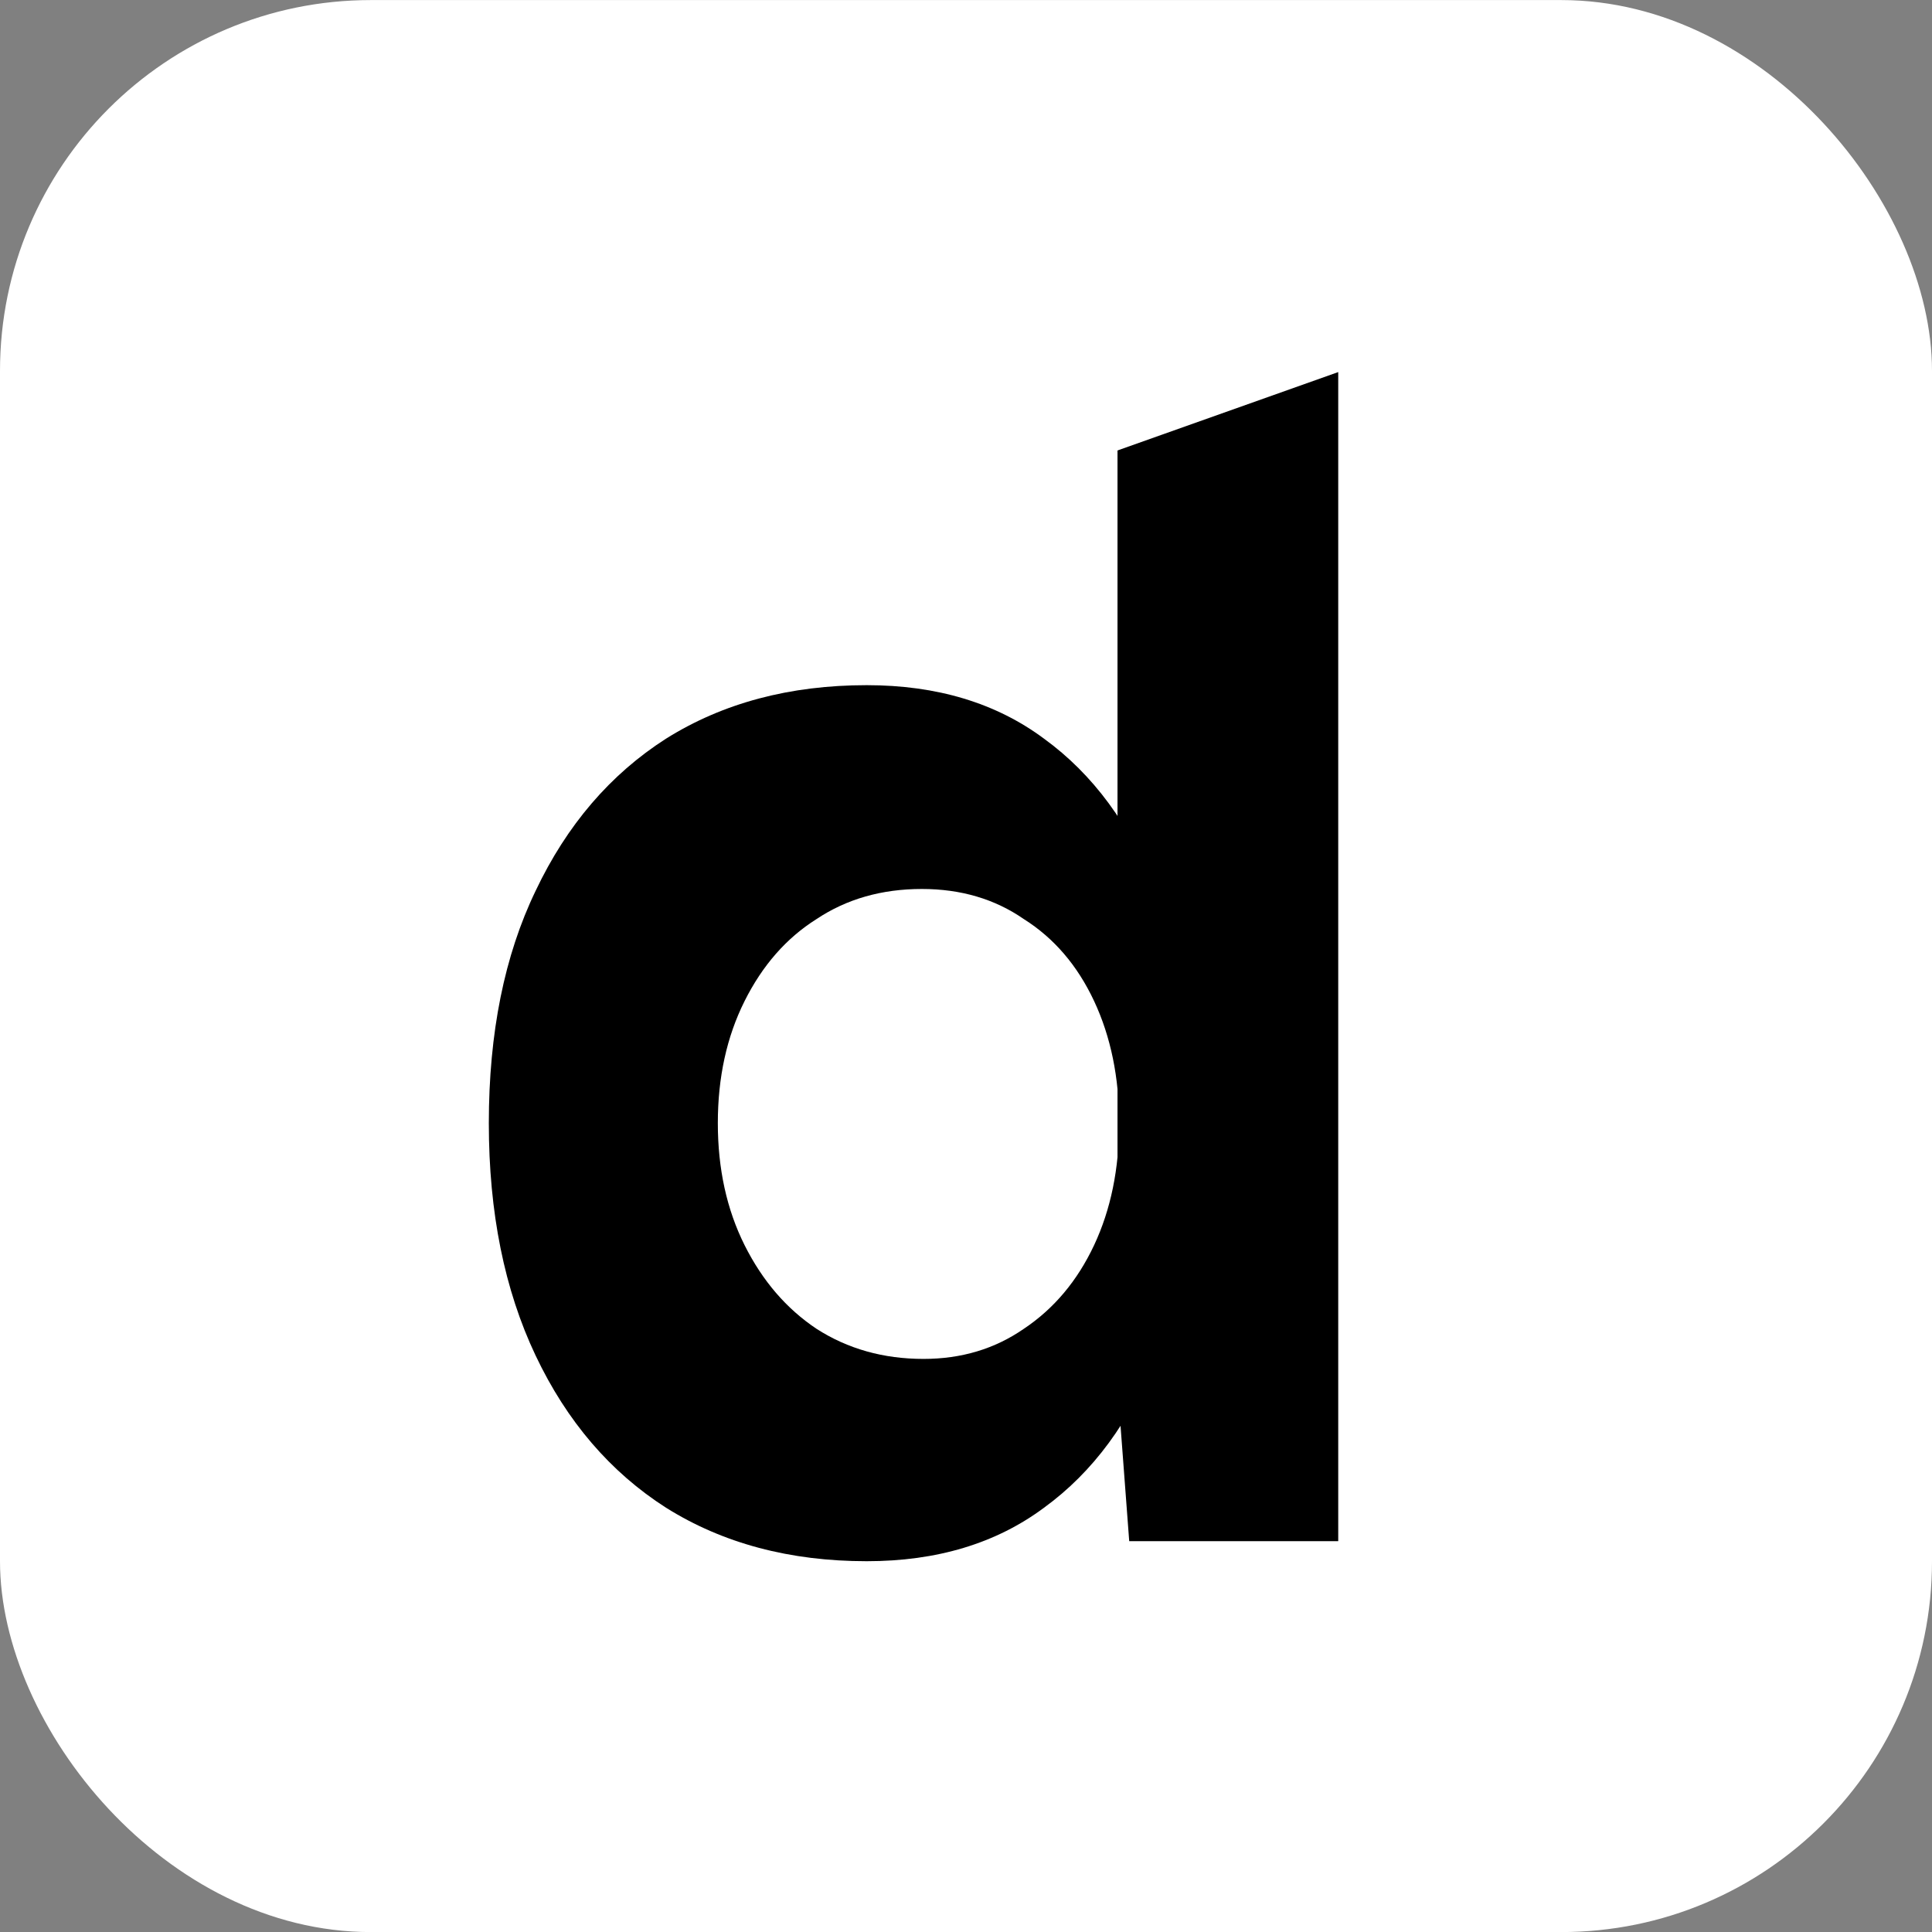
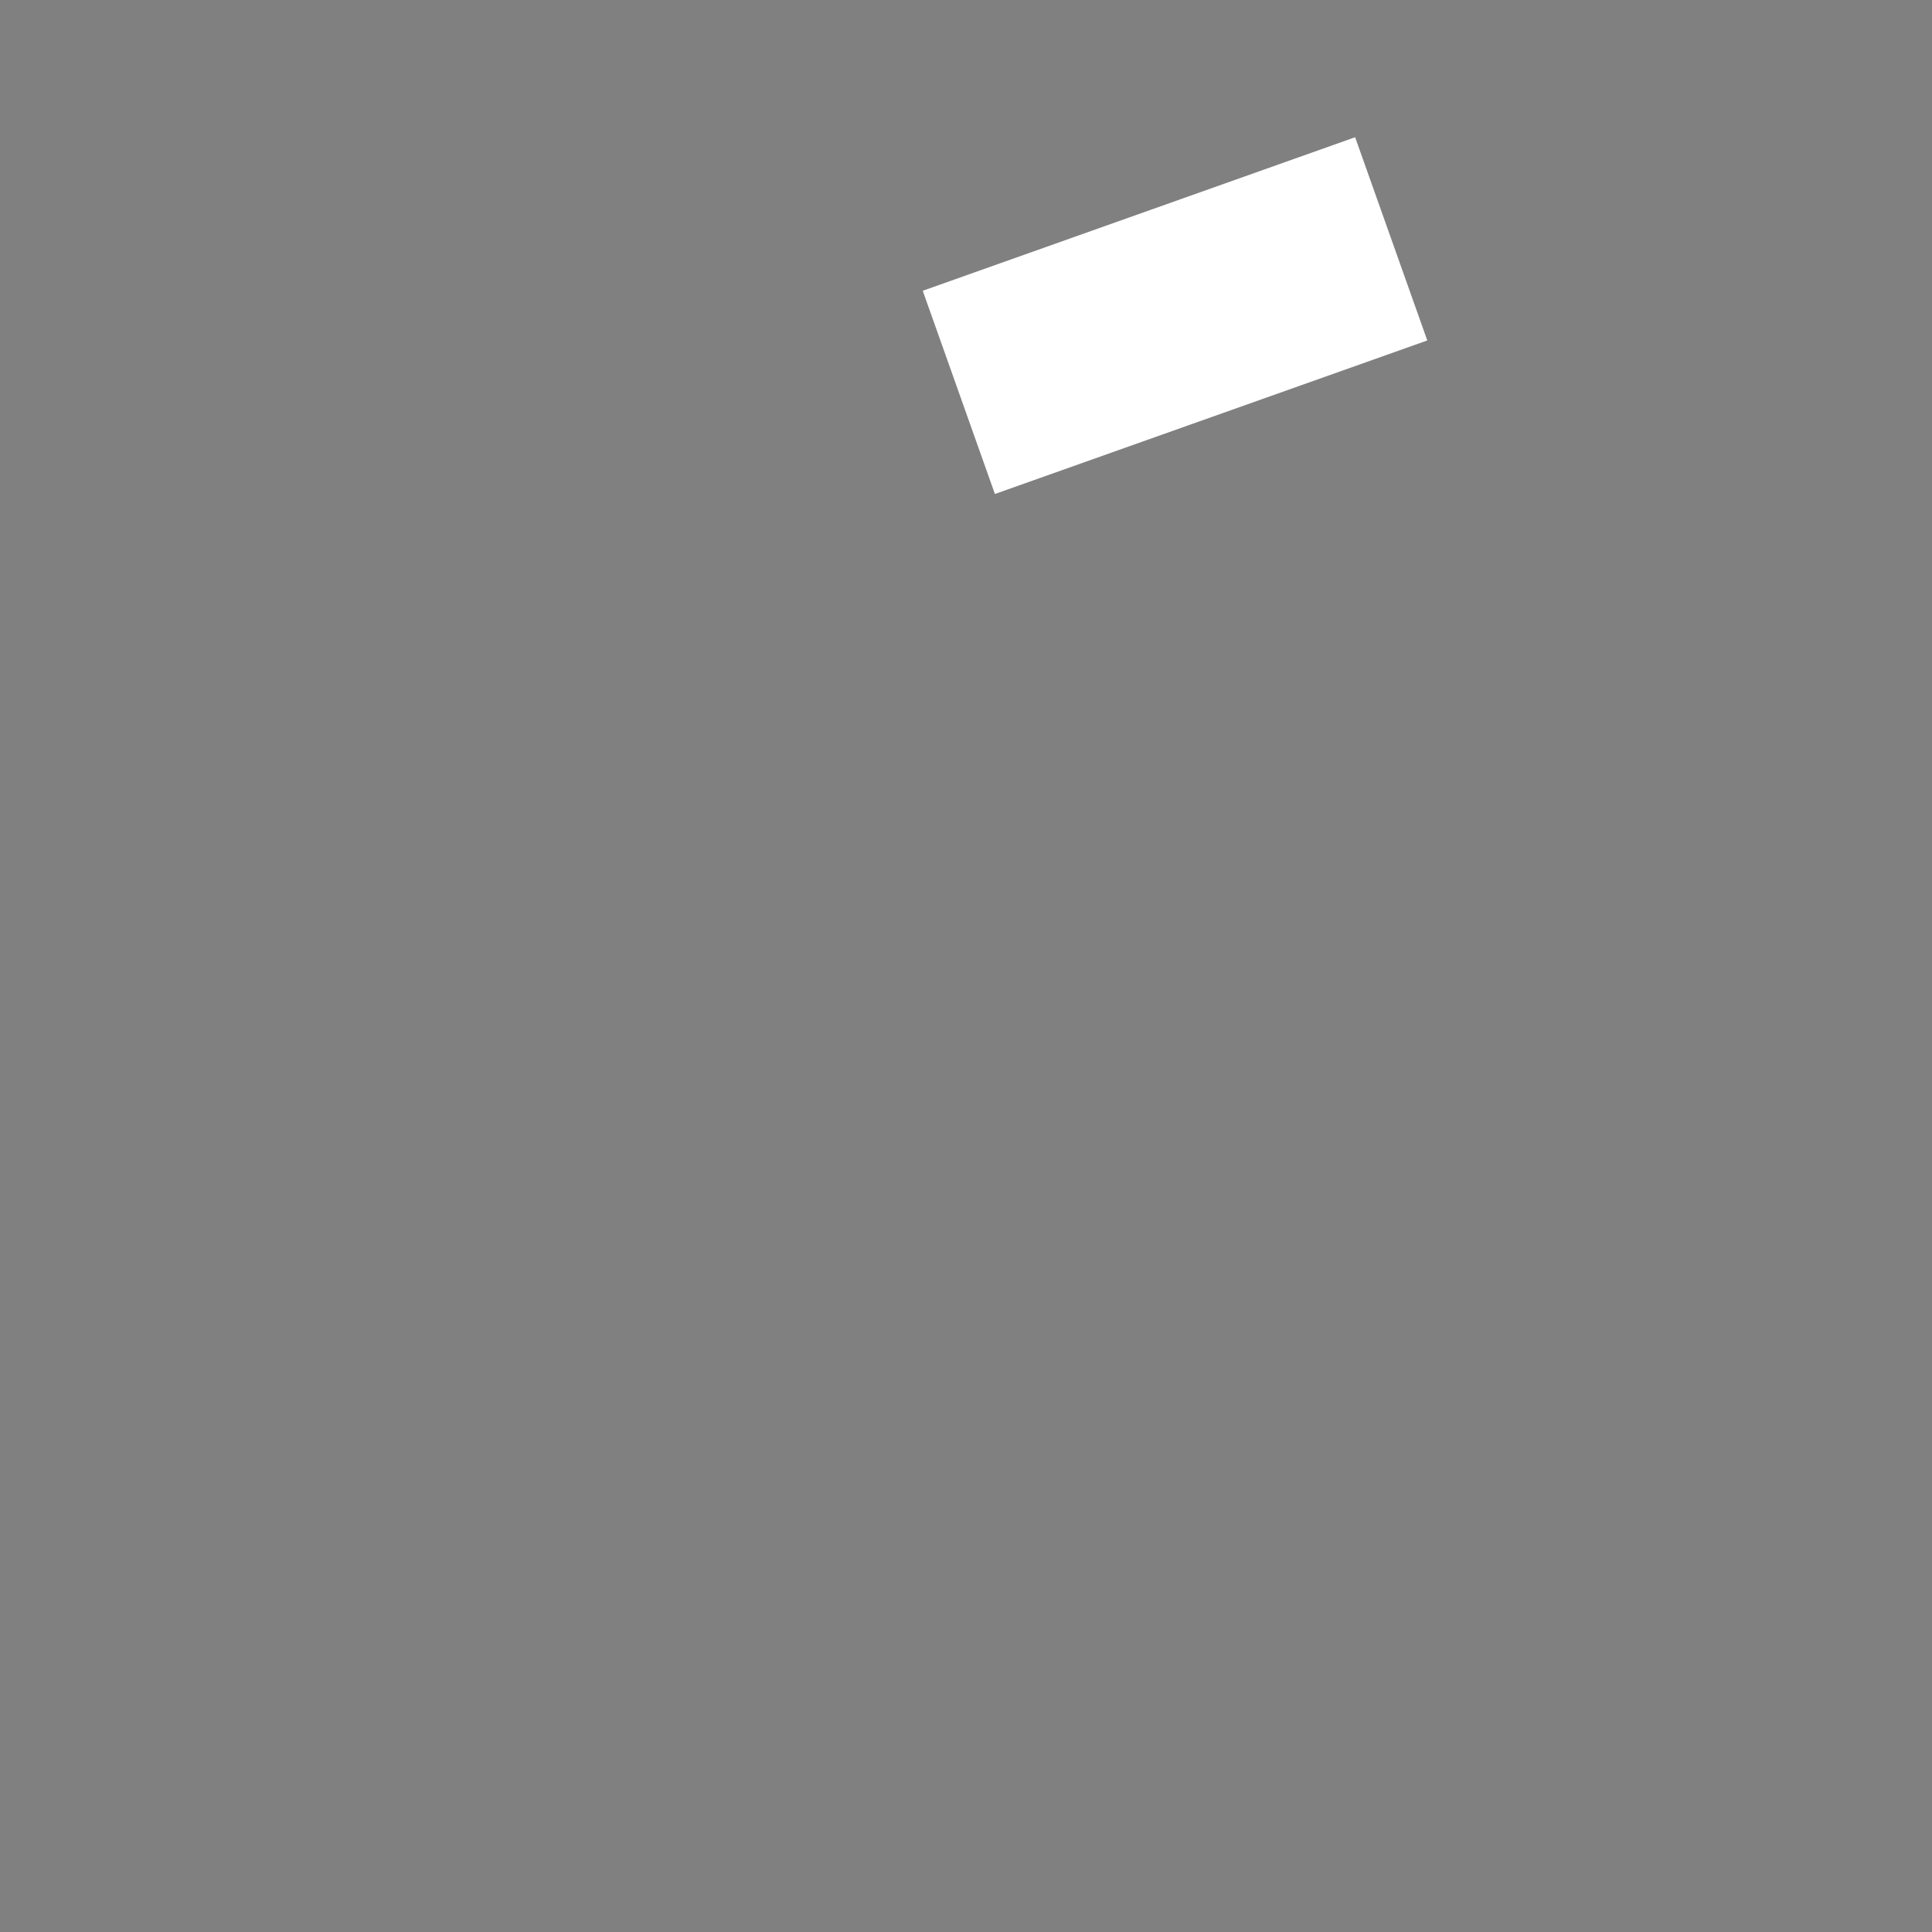
<svg xmlns="http://www.w3.org/2000/svg" xmlns:ns1="http://www.inkscape.org/namespaces/inkscape" xmlns:ns2="http://sodipodi.sourceforge.net/DTD/sodipodi-0.dtd" width="28.22mm" height="28.22mm" viewBox="0 0 28.22 28.22" version="1.1" id="svg5" ns1:version="1.2.2 (732a01da63, 2022-12-09)" ns2:docname="deviace.svg">
  <rect x="0" y="0" width="28.22" height="28.22" fill="#808080" stroke="none" />
  <ns2:namedview id="namedview7" pagecolor="#ffffff" bordercolor="#666666" borderopacity="1.0" ns1:showpageshadow="2" ns1:pageopacity="0.0" ns1:pagecheckerboard="0" ns1:deskcolor="#d1d1d1" ns1:document-units="mm" showgrid="false" ns1:zoom="0.64693625" ns1:cx="557.24192" ns1:cy="605.93296" ns1:window-width="2560" ns1:window-height="1377" ns1:window-x="-8" ns1:window-y="-8" ns1:window-maximized="1" ns1:current-layer="g12934" />
  <defs id="defs2" />
  <g ns1:label="Layer 1" ns1:groupmode="layer" id="layer1" transform="translate(-241.911,-218.599)">
    <g id="g12934" transform="translate(-77.489,-73.842)">
      <path d="M 89.858,222.237 89.674,219.787 v -15.991 h 3.478 V 222.237 Z m -4.136,0.316 q -1.818,0 -3.161,-0.843 -1.317,-0.843 -2.055,-2.397 -0.738,-1.554 -0.738,-3.662 0,-2.134 0.738,-3.662 0.738,-1.554 2.055,-2.397 1.344,-0.843 3.161,-0.843 1.66,0 2.793,0.843 1.159,0.843 1.765,2.397 0.606,1.528 0.606,3.662 0,2.108 -0.606,3.662 -0.606,1.554 -1.765,2.397 -1.133,0.843 -2.793,0.843 z m 0.896,-3.188 q 0.896,0 1.581,-0.474 0.711,-0.474 1.106,-1.317 0.395,-0.843 0.395,-1.923 0,-1.08 -0.395,-1.923 -0.395,-0.843 -1.106,-1.291 -0.685,-0.474 -1.607,-0.474 -0.948,0 -1.66,0.474 -0.711,0.448 -1.133,1.291 -0.422,0.843 -0.422,1.923 0,1.08 0.422,1.923 0.422,0.843 1.133,1.317 0.738,0.474 1.686,0.474 z" id="path12050" style="font-weight:bold;font-size:26.345px;line-height:1.25;font-family:Figtree;-inkscape-font-specification:'Figtree Bold';letter-spacing:-0.686px;stroke-width:0.137" transform="matrix(0.59,0,0,0.59,57.954,143.656)" />
      <path d="m 101.422,222.553 q -1.95,0 -3.451,-0.869 -1.502,-0.896 -2.371,-2.45 -0.843,-1.554 -0.843,-3.583 0,-2.029 0.869,-3.583 0.896,-1.554 2.424,-2.424 1.554,-0.896 3.557,-0.896 1.712,0 3.161,0.922 1.475,0.896 2.371,2.661 0.896,1.739 0.896,4.242 h -3.53 q 0.026,-1.739 -0.369,-2.766 -0.369,-1.054 -1.054,-1.502 -0.685,-0.474 -1.607,-0.474 -1.027,0 -1.739,0.422 -0.711,0.422 -1.08,1.291 -0.342,0.843 -0.342,2.213 0,1.186 0.474,1.976 0.474,0.79 1.265,1.212 0.79,0.395 1.739,0.395 1.027,0 1.66,-0.448 0.659,-0.448 1.001,-1.159 l 3.267,1.265 q -0.553,1.106 -1.449,1.923 -0.869,0.79 -2.081,1.212 -1.212,0.422 -2.766,0.422 z m -4.4,-5.98 0.026,-2.714 h 9.273 v 2.714 z" id="path12052" style="font-weight:bold;font-size:26.345px;line-height:1.25;font-family:Figtree;-inkscape-font-specification:'Figtree Bold';letter-spacing:-0.686px;stroke-width:0.137" transform="matrix(0.59,0,0,0.59,57.954,143.656)" />
      <path d="m 113.171,222.237 5.006,-13.172 h 3.583 l -5.401,13.172 z m -0.29,0 -5.401,-13.172 h 3.583 l 5.006,13.172 z" id="path12054" style="font-weight:bold;font-size:26.345px;line-height:1.25;font-family:Figtree;-inkscape-font-specification:'Figtree Bold';letter-spacing:-0.686px;stroke-width:0.137" transform="matrix(0.59,0,0,0.59,57.954,143.656)" />
      <path d="m 122.97,222.237 v -13.172 h 3.478 V 222.237 Z" id="path12056" ns2:nodetypes="ccccc" style="font-weight:bold;font-size:26.345px;line-height:1.25;font-family:Figtree;-inkscape-font-specification:'Figtree Bold';letter-spacing:-0.686px;stroke-width:0.137" transform="matrix(0.59,0,0,0.59,57.954,143.656)" />
      <path d="m 136.879,222.237 -0.132,-2.661 v -4.004 q 0,-1.186 -0.263,-2.002 -0.263,-0.843 -0.817,-1.265 -0.527,-0.448 -1.423,-0.448 -0.79,0 -1.423,0.342 -0.632,0.342 -1.08,1.106 l -3.161,-1.08 q 0.369,-0.843 1.08,-1.633 0.711,-0.817 1.844,-1.317 1.159,-0.527 2.819,-0.527 1.976,0 3.293,0.711 1.344,0.711 2.002,2.108 0.659,1.37 0.632,3.372 l -0.079,7.298 z m -3.636,0.316 q -2.371,0 -3.688,-1.054 -1.291,-1.054 -1.291,-2.977 0,-2.108 1.396,-3.161 1.423,-1.08 3.978,-1.08 h 3.346 v 2.582 h -2.134 q -1.712,0 -2.371,0.422 -0.659,0.395 -0.659,1.133 0,0.58 0.527,0.922 0.527,0.316 1.475,0.316 0.843,0 1.502,-0.395 0.659,-0.422 1.027,-1.054 0.395,-0.659 0.395,-1.344 h 0.922 q 0,2.687 -1.054,4.189 -1.027,1.502 -3.372,1.502 z" id="path12058" style="font-weight:bold;font-size:26.345px;line-height:1.25;font-family:Figtree;-inkscape-font-specification:'Figtree Bold';letter-spacing:-0.686px;stroke-width:0.137" transform="matrix(0.59,0,0,0.59,57.954,143.656)" />
      <path d="m 148.681,222.553 q -2.055,0 -3.662,-0.869 -1.607,-0.896 -2.503,-2.45 -0.896,-1.581 -0.896,-3.583 0,-2.029 0.896,-3.583 0.896,-1.554 2.476,-2.424 1.581,-0.896 3.636,-0.896 1.976,0 3.609,0.975 1.633,0.975 2.371,2.819 l -3.267,1.159 q -0.369,-0.764 -1.159,-1.212 -0.764,-0.474 -1.712,-0.474 -0.975,0 -1.712,0.474 -0.738,0.448 -1.159,1.265 -0.422,0.817 -0.422,1.897 0,1.08 0.422,1.897 0.422,0.79 1.186,1.265 0.764,0.474 1.739,0.474 0.948,0 1.712,-0.501 0.79,-0.501 1.159,-1.317 l 3.293,1.159 q -0.764,1.87 -2.397,2.898 -1.607,1.027 -3.609,1.027 z" id="path12060" style="font-weight:bold;font-size:26.345px;line-height:1.25;font-family:Figtree;-inkscape-font-specification:'Figtree Bold';letter-spacing:-0.686px;stroke-width:0.137" transform="matrix(0.59,0,0,0.59,57.954,143.656)" />
      <path d="m 161.984,222.553 q -1.95,0 -3.451,-0.869 -1.502,-0.896 -2.371,-2.45 -0.843,-1.554 -0.843,-3.583 0,-2.029 0.869,-3.583 0.896,-1.554 2.424,-2.424 1.554,-0.896 3.557,-0.896 1.712,0 3.161,0.922 1.475,0.896 2.371,2.661 0.896,1.739 0.896,4.242 h -3.53 q 0.026,-1.739 -0.369,-2.766 -0.369,-1.054 -1.054,-1.502 -0.685,-0.474 -1.607,-0.474 -1.027,0 -1.739,0.422 -0.711,0.422 -1.08,1.291 -0.342,0.843 -0.342,2.213 0,1.186 0.474,1.976 0.474,0.79 1.265,1.212 0.79,0.395 1.739,0.395 1.027,0 1.66,-0.448 0.659,-0.448 1.001,-1.159 l 3.267,1.265 q -0.553,1.106 -1.449,1.923 -0.869,0.79 -2.081,1.212 -1.212,0.422 -2.766,0.422 z m -4.4,-5.98 0.026,-2.714 h 9.273 v 2.714 z" id="path12062" style="font-weight:bold;font-size:26.345px;line-height:1.25;font-family:Figtree;-inkscape-font-specification:'Figtree Bold';letter-spacing:-0.686px;stroke-width:0.137" transform="matrix(0.59,0,0,0.59,57.954,143.656)" />
-       <path d="m 122.97,207.678 v -3.883 h 3.478 v 3.883 z" id="path12118" ns2:nodetypes="ccccc" style="font-weight:bold;font-size:26.345px;line-height:1.25;font-family:Figtree;-inkscape-font-specification:'Figtree Bold';letter-spacing:-0.686px;stroke-width:0.074" transform="matrix(0.59,0,0,0.59,57.954,143.656)" />
+       <path d="m 122.97,207.678 h 3.478 v 3.883 z" id="path12118" ns2:nodetypes="ccccc" style="font-weight:bold;font-size:26.345px;line-height:1.25;font-family:Figtree;-inkscape-font-specification:'Figtree Bold';letter-spacing:-0.686px;stroke-width:0.074" transform="matrix(0.59,0,0,0.59,57.954,143.656)" />
      <rect style="fill:#ffffff;fill-opacity:1;stroke:none;stroke-width:1.18;stroke-linecap:square;stroke-opacity:0.75;paint-order:stroke fill markers" id="rect12064" width="4.264" height="2.004" x="14.708" y="284.425" transform="rotate(-19.549)" />
      <rect style="fill:#ffffff;fill-opacity:1;stroke:none;stroke-width:1.18;stroke-linecap:square;stroke-opacity:0.75;paint-order:stroke fill markers" id="rect12895" width="4.264" height="2.004" x="33.35" y="291.006" transform="rotate(-19.549)" />
      <path d="m 122.355,171.394 -0.109,-1.445 v -9.431 h 2.051 v 10.877 z m -2.439,0.186 q -1.072,0 -1.865,-0.497 -0.777,-0.497 -1.212,-1.414 -0.435,-0.917 -0.435,-2.16 0,-1.259 0.435,-2.16 0.435,-0.917 1.212,-1.414 0.792,-0.497 1.865,-0.497 0.979,0 1.647,0.497 0.684,0.497 1.041,1.414 0.357,0.901 0.357,2.16 0,1.243 -0.357,2.16 -0.357,0.917 -1.041,1.414 -0.668,0.497 -1.647,0.497 z m 0.528,-1.88 q 0.528,0 0.932,-0.28 0.42,-0.28 0.653,-0.777 0.233,-0.497 0.233,-1.134 0,-0.637 -0.233,-1.134 -0.233,-0.497 -0.653,-0.761 -0.404,-0.28 -0.948,-0.28 -0.559,0 -0.979,0.28 -0.42,0.264 -0.668,0.761 -0.249,0.497 -0.249,1.134 0,0.637 0.249,1.134 0.249,0.497 0.668,0.777 0.435,0.28 0.994,0.28 z" id="path580" style="font-weight:bold;font-size:26.345px;line-height:1.25;font-family:Figtree;-inkscape-font-specification:'Figtree Bold';letter-spacing:-0.686px;stroke-width:0.081" />
-       <rect style="fill:#ffffff;fill-opacity:1;stroke:none;stroke-width:1.18;stroke-linecap:square;stroke-opacity:0.75;paint-order:stroke fill markers" id="rect582" width="4.264" height="2.004" x="60.031" y="190.863" transform="rotate(-19.549)" />
      <path d="m 126.015,171.394 v -7.769 h 2.051 v 7.769 z" id="path631" ns2:nodetypes="ccccc" style="font-weight:bold;font-size:26.345px;line-height:1.25;font-family:Figtree;-inkscape-font-specification:'Figtree Bold';letter-spacing:-0.686px;stroke-width:0.081" />
      <path d="m 126.015,162.807 v -2.29 h 2.051 v 2.29 z" id="path633" ns2:nodetypes="ccccc" style="font-weight:bold;font-size:26.345px;line-height:1.25;font-family:Figtree;-inkscape-font-specification:'Figtree Bold';letter-spacing:-0.686px;stroke-width:0.044" />
      <rect style="fill:#ffffff;fill-opacity:1;stroke:none;stroke-width:1.18;stroke-linecap:square;stroke-opacity:0.75;paint-order:stroke fill markers" id="rect635" width="4.264" height="2.004" x="63.719" y="192.134" transform="rotate(-19.549)" />
      <path d="m 186.424,194.91 -0.109,-1.445 v -9.431 h 2.051 v 10.877 z m -2.439,0.186 q -1.072,0 -1.865,-0.497 -0.777,-0.497 -1.212,-1.414 -0.435,-0.917 -0.435,-2.16 0,-1.259 0.435,-2.16 0.435,-0.917 1.212,-1.414 0.792,-0.497 1.865,-0.497 0.979,0 1.647,0.497 0.684,0.497 1.041,1.414 0.357,0.901 0.357,2.16 0,1.243 -0.357,2.16 -0.357,0.917 -1.041,1.414 -0.668,0.497 -1.647,0.497 z m 0.528,-1.88 q 0.528,0 0.932,-0.28 0.42,-0.28 0.653,-0.777 0.233,-0.497 0.233,-1.134 0,-0.637 -0.233,-1.134 -0.233,-0.497 -0.653,-0.761 -0.404,-0.28 -0.948,-0.28 -0.559,0 -0.979,0.28 -0.42,0.264 -0.668,0.761 -0.249,0.497 -0.249,1.134 0,0.637 0.249,1.134 0.249,0.497 0.668,0.777 0.435,0.28 0.994,0.28 z" id="path637" style="font-weight:bold;font-size:26.345px;line-height:1.25;font-family:Figtree;-inkscape-font-specification:'Figtree Bold';letter-spacing:-0.686px;stroke-width:0.081" />
      <rect style="fill:#ffffff;fill-opacity:1;stroke:none;stroke-width:1.18;stroke-linecap:square;stroke-opacity:0.75;paint-order:stroke fill markers" id="rect639" width="4.264" height="2.004" x="112.539" y="234.462" transform="rotate(-19.549)" />
      <path d="m 250.856,200.442 -0.109,-1.445 v -9.431 h 2.051 v 10.877 z m -2.439,0.186 q -1.072,0 -1.865,-0.497 -0.777,-0.497 -1.212,-1.414 -0.435,-0.917 -0.435,-2.16 0,-1.259 0.435,-2.16 0.435,-0.917 1.212,-1.414 0.792,-0.497 1.865,-0.497 0.979,0 1.647,0.497 0.684,0.497 1.041,1.414 0.357,0.901 0.357,2.16 0,1.243 -0.357,2.16 -0.357,0.917 -1.041,1.414 -0.668,0.497 -1.647,0.497 z m 0.528,-1.88 q 0.528,0 0.932,-0.28 0.42,-0.28 0.653,-0.777 0.233,-0.497 0.233,-1.134 0,-0.637 -0.233,-1.134 -0.233,-0.497 -0.653,-0.761 -0.404,-0.28 -0.948,-0.28 -0.559,0 -0.979,0.28 -0.42,0.264 -0.668,0.761 -0.249,0.497 -0.249,1.134 0,0.637 0.249,1.134 0.249,0.497 0.668,0.777 0.435,0.28 0.994,0.28 z" id="path499" style="font-weight:bold;font-size:26.345px;line-height:1.25;font-family:Figtree;-inkscape-font-specification:'Figtree Bold';letter-spacing:-0.686px;stroke-width:0.081" />
      <rect style="fill:#ffffff;fill-opacity:1;stroke:none;stroke-width:1.18;stroke-linecap:square;stroke-opacity:0.75;paint-order:stroke fill markers" id="rect501" width="4.264" height="2.004" x="171.405" y="261.234" transform="rotate(-19.549)" />
      <path d="m 254.447,191.855 v -2.29 h 2.051 v 2.29 z" id="path503" ns2:nodetypes="ccccc" style="font-weight:bold;font-size:26.345px;line-height:1.25;font-family:Figtree;-inkscape-font-specification:'Figtree Bold';letter-spacing:-0.686px;stroke-width:0.044" />
      <rect style="fill:#ffffff;fill-opacity:1;stroke:none;stroke-width:1.18;stroke-linecap:square;stroke-opacity:0.75;paint-order:stroke fill markers" id="rect505" width="4.264" height="2.004" x="175.028" y="262.482" transform="rotate(-19.549)" />
      <path id="path507" style="font-weight:bold;font-size:26.345px;line-height:1.25;font-family:Figtree;-inkscape-font-specification:'Figtree Bold';letter-spacing:-0.686px;stroke-width:0.081" d="m 388.766,265.455 -2.051,0.728 v 3.397 c -0.191,-0.287 -0.419,-0.527 -0.684,-0.719 -0.445,-0.331 -0.994,-0.497 -1.647,-0.497 -0.715,0 -1.336,0.166 -1.864,0.497 -0.518,0.331 -0.922,0.803 -1.212,1.414 -0.29,0.601 -0.435,1.321 -0.435,2.16 0,0.829 0.145,1.548 0.435,2.16 0.29,0.611 0.694,1.083 1.212,1.414 0.528,0.331 1.15,0.497 1.864,0.497 0.653,0 1.202,-0.166 1.647,-0.497 0.278,-0.202 0.515,-0.456 0.712,-0.762 l 0.081,1.073 h 1.942 z m 19.638,0.01 -2.051,0.728 v 1.539 h 2.051 z m -14.651,2.899 c -0.787,0 -1.487,0.176 -2.098,0.529 -0.601,0.342 -1.077,0.818 -1.429,1.429 -0.342,0.611 -0.513,1.315 -0.513,2.113 0,0.798 0.166,1.502 0.497,2.113 0.342,0.611 0.808,1.093 1.398,1.445 0.59,0.342 1.269,0.513 2.036,0.513 0.611,0 1.155,-0.083 1.631,-0.249 0.476,-0.166 0.885,-0.404 1.227,-0.715 0.352,-0.321 0.637,-0.699 0.855,-1.134 l -1.927,-0.746 c -0.135,0.28 -0.332,0.508 -0.591,0.684 -0.249,0.176 -0.575,0.265 -0.979,0.265 -0.373,0 -0.715,-0.078 -1.025,-0.234 -0.311,-0.166 -0.56,-0.404 -0.746,-0.715 -0.118,-0.197 -0.199,-0.425 -0.242,-0.684 h 4.686 1.01 c 0,-0.984 -0.176,-1.817 -0.528,-2.501 -0.352,-0.694 -0.818,-1.217 -1.398,-1.569 -0.57,-0.363 -1.191,-0.544 -1.864,-0.544 z m 19.296,0 c -0.653,0 -1.207,0.104 -1.662,0.311 -0.445,0.197 -0.808,0.456 -1.088,0.777 -0.28,0.311 -0.492,0.632 -0.637,0.963 l 1.864,0.637 c 0.176,-0.3 0.389,-0.518 0.637,-0.653 0.249,-0.135 0.528,-0.202 0.839,-0.202 0.352,0 0.632,0.088 0.839,0.264 0.218,0.166 0.378,0.415 0.482,0.746 0.041,0.128 0.075,0.268 0.1,0.42 h -1.778 c -1.005,0 -1.787,0.212 -2.346,0.637 -0.549,0.414 -0.824,1.036 -0.824,1.864 0,0.756 0.254,1.342 0.762,1.756 0.518,0.414 1.243,0.622 2.175,0.622 0.922,0 1.585,-0.295 1.989,-0.886 0.039,-0.056 0.077,-0.114 0.112,-0.174 l 0.043,0.873 h 1.943 l 0.046,-4.304 c 0.01,-0.787 -0.114,-1.45 -0.373,-1.989 -0.259,-0.549 -0.653,-0.964 -1.181,-1.243 -0.518,-0.28 -1.165,-0.42 -1.942,-0.42 z m 8.436,0 c -0.808,0 -1.523,0.176 -2.144,0.529 -0.622,0.342 -1.108,0.818 -1.46,1.429 -0.352,0.611 -0.529,1.315 -0.529,2.113 0,0.787 0.176,1.492 0.529,2.113 0.352,0.611 0.844,1.093 1.476,1.445 0.632,0.342 1.352,0.513 2.16,0.513 0.787,0 1.497,-0.202 2.129,-0.606 0.642,-0.404 1.113,-0.973 1.414,-1.709 l -1.943,-0.684 c -0.145,0.321 -0.373,0.58 -0.684,0.777 -0.3,0.197 -0.637,0.295 -1.01,0.295 -0.383,0 -0.725,-0.093 -1.025,-0.28 -0.3,-0.186 -0.533,-0.435 -0.699,-0.746 -0.166,-0.321 -0.249,-0.694 -0.249,-1.119 0,-0.425 0.083,-0.798 0.249,-1.119 0.166,-0.321 0.393,-0.57 0.683,-0.746 0.29,-0.186 0.627,-0.28 1.01,-0.28 0.373,0 0.709,0.093 1.01,0.28 0.311,0.176 0.539,0.414 0.684,0.715 l 1.927,-0.684 c -0.29,-0.725 -0.756,-1.279 -1.398,-1.662 -0.642,-0.383 -1.352,-0.575 -2.129,-0.575 z m 7.986,0 c -0.787,0 -1.486,0.176 -2.098,0.529 -0.601,0.342 -1.078,0.818 -1.43,1.429 -0.342,0.611 -0.513,1.315 -0.513,2.113 0,0.798 0.166,1.502 0.497,2.113 0.342,0.611 0.808,1.093 1.398,1.445 0.59,0.342 1.269,0.513 2.036,0.513 0.611,0 1.155,-0.083 1.631,-0.249 0.476,-0.166 0.886,-0.404 1.228,-0.715 0.352,-0.321 0.637,-0.699 0.854,-1.134 l -1.926,-0.746 c -0.135,0.28 -0.331,0.508 -0.59,0.684 -0.249,0.176 -0.575,0.265 -0.979,0.265 -0.373,0 -0.715,-0.078 -1.025,-0.234 -0.311,-0.166 -0.559,-0.404 -0.746,-0.715 -0.118,-0.197 -0.199,-0.425 -0.242,-0.684 h 4.686 1.01 c 0,-0.984 -0.176,-1.817 -0.528,-2.501 -0.352,-0.694 -0.818,-1.217 -1.398,-1.569 -0.57,-0.363 -1.191,-0.544 -1.864,-0.544 z m -32.254,0.187 3.185,7.769 h 1.88 0.171 l 3.185,-7.769 h -2.113 l -2.098,5.52 -2.098,-5.52 z m 9.136,0 v 7.769 h 2.051 v -7.769 z m -12.678,1.631 c 0.363,0 0.678,0.093 0.948,0.28 0.269,0.176 0.477,0.471 0.622,0.886 0.004,0.01 0.008,0.021 0.011,0.031 h -3.308 c 0.02,-0.065 0.041,-0.127 0.065,-0.186 0.145,-0.342 0.357,-0.596 0.637,-0.762 0.28,-0.166 0.621,-0.249 1.025,-0.249 z m 35.718,0 c 0.363,0 0.679,0.093 0.948,0.28 0.269,0.176 0.476,0.471 0.621,0.886 0.004,0.01 0.008,0.021 0.011,0.031 h -3.308 c 0.02,-0.065 0.041,-0.127 0.065,-0.186 0.145,-0.342 0.357,-0.596 0.637,-0.762 0.28,-0.166 0.621,-0.249 1.025,-0.249 z m -44.497,0.078 c 0.363,0 0.678,0.093 0.948,0.28 0.28,0.176 0.497,0.43 0.653,0.761 0.115,0.246 0.188,0.518 0.218,0.815 v 0.638 c -0.03,0.297 -0.102,0.569 -0.218,0.815 -0.155,0.331 -0.373,0.59 -0.653,0.777 -0.269,0.186 -0.58,0.28 -0.932,0.28 -0.373,0 -0.704,-0.094 -0.994,-0.28 -0.28,-0.186 -0.502,-0.445 -0.668,-0.777 -0.166,-0.331 -0.249,-0.71 -0.249,-1.134 0,-0.425 0.083,-0.803 0.249,-1.134 0.166,-0.331 0.389,-0.585 0.668,-0.761 0.28,-0.186 0.606,-0.28 0.979,-0.28 z m 28.463,2.89 h 1.119 c 0,0.269 -0.078,0.534 -0.233,0.793 -0.145,0.249 -0.347,0.455 -0.606,0.621 -0.259,0.155 -0.554,0.233 -0.886,0.233 -0.373,0 -0.663,-0.062 -0.87,-0.186 -0.207,-0.135 -0.311,-0.316 -0.311,-0.544 0,-0.29 0.13,-0.513 0.389,-0.668 0.259,-0.166 0.725,-0.249 1.398,-0.249 z" ns1:export-filename="..\Deviace\Graphics\Logo.svg" ns1:export-xdpi="240" ns1:export-ydpi="240" />
-       <rect style="fill:#ffffff;fill-opacity:1;stroke-width:1.965;stroke-linecap:square;paint-order:stroke fill markers" id="rect1201" width="28.22" height="28.22" x="319.4" y="292.442" ry="5.416" />
-       <path d="m 335.894,314.952 -0.171,-2.271 v -14.824 h 3.224 v 17.095 z m -3.834,0.293 q -1.685,0 -2.931,-0.781 -1.221,-0.781 -1.905,-2.222 -0.684,-1.441 -0.684,-3.395 0,-1.978 0.684,-3.395 0.684,-1.441 1.905,-2.222 1.246,-0.781 2.931,-0.781 1.539,0 2.589,0.781 1.075,0.781 1.636,2.222 0.562,1.416 0.562,3.395 0,1.954 -0.562,3.395 -0.562,1.441 -1.636,2.222 -1.05,0.781 -2.589,0.781 z m 0.83,-2.955 q 0.83,0 1.465,-0.44 0.659,-0.44 1.026,-1.221 0.366,-0.781 0.366,-1.783 0,-1.001 -0.366,-1.783 -0.366,-0.781 -1.026,-1.197 -0.635,-0.44 -1.49,-0.44 -0.879,0 -1.539,0.44 -0.659,0.415 -1.05,1.197 -0.391,0.781 -0.391,1.783 0,1.001 0.391,1.783 0.391,0.781 1.05,1.221 0.684,0.44 1.563,0.44 z" id="path1759" style="font-weight:bold;font-size:26.345px;line-height:1.25;font-family:Figtree;-inkscape-font-specification:'Figtree Bold';letter-spacing:-0.686px;stroke-width:0.127" />
      <rect style="fill:#ffffff;fill-opacity:1;stroke:none;stroke-width:1.854;stroke-linecap:square;stroke-opacity:0.75;paint-order:stroke fill markers" id="rect1761" width="6.702" height="3.15" x="214.414" y="390.971" transform="rotate(-19.549)" />
    </g>
  </g>
</svg>